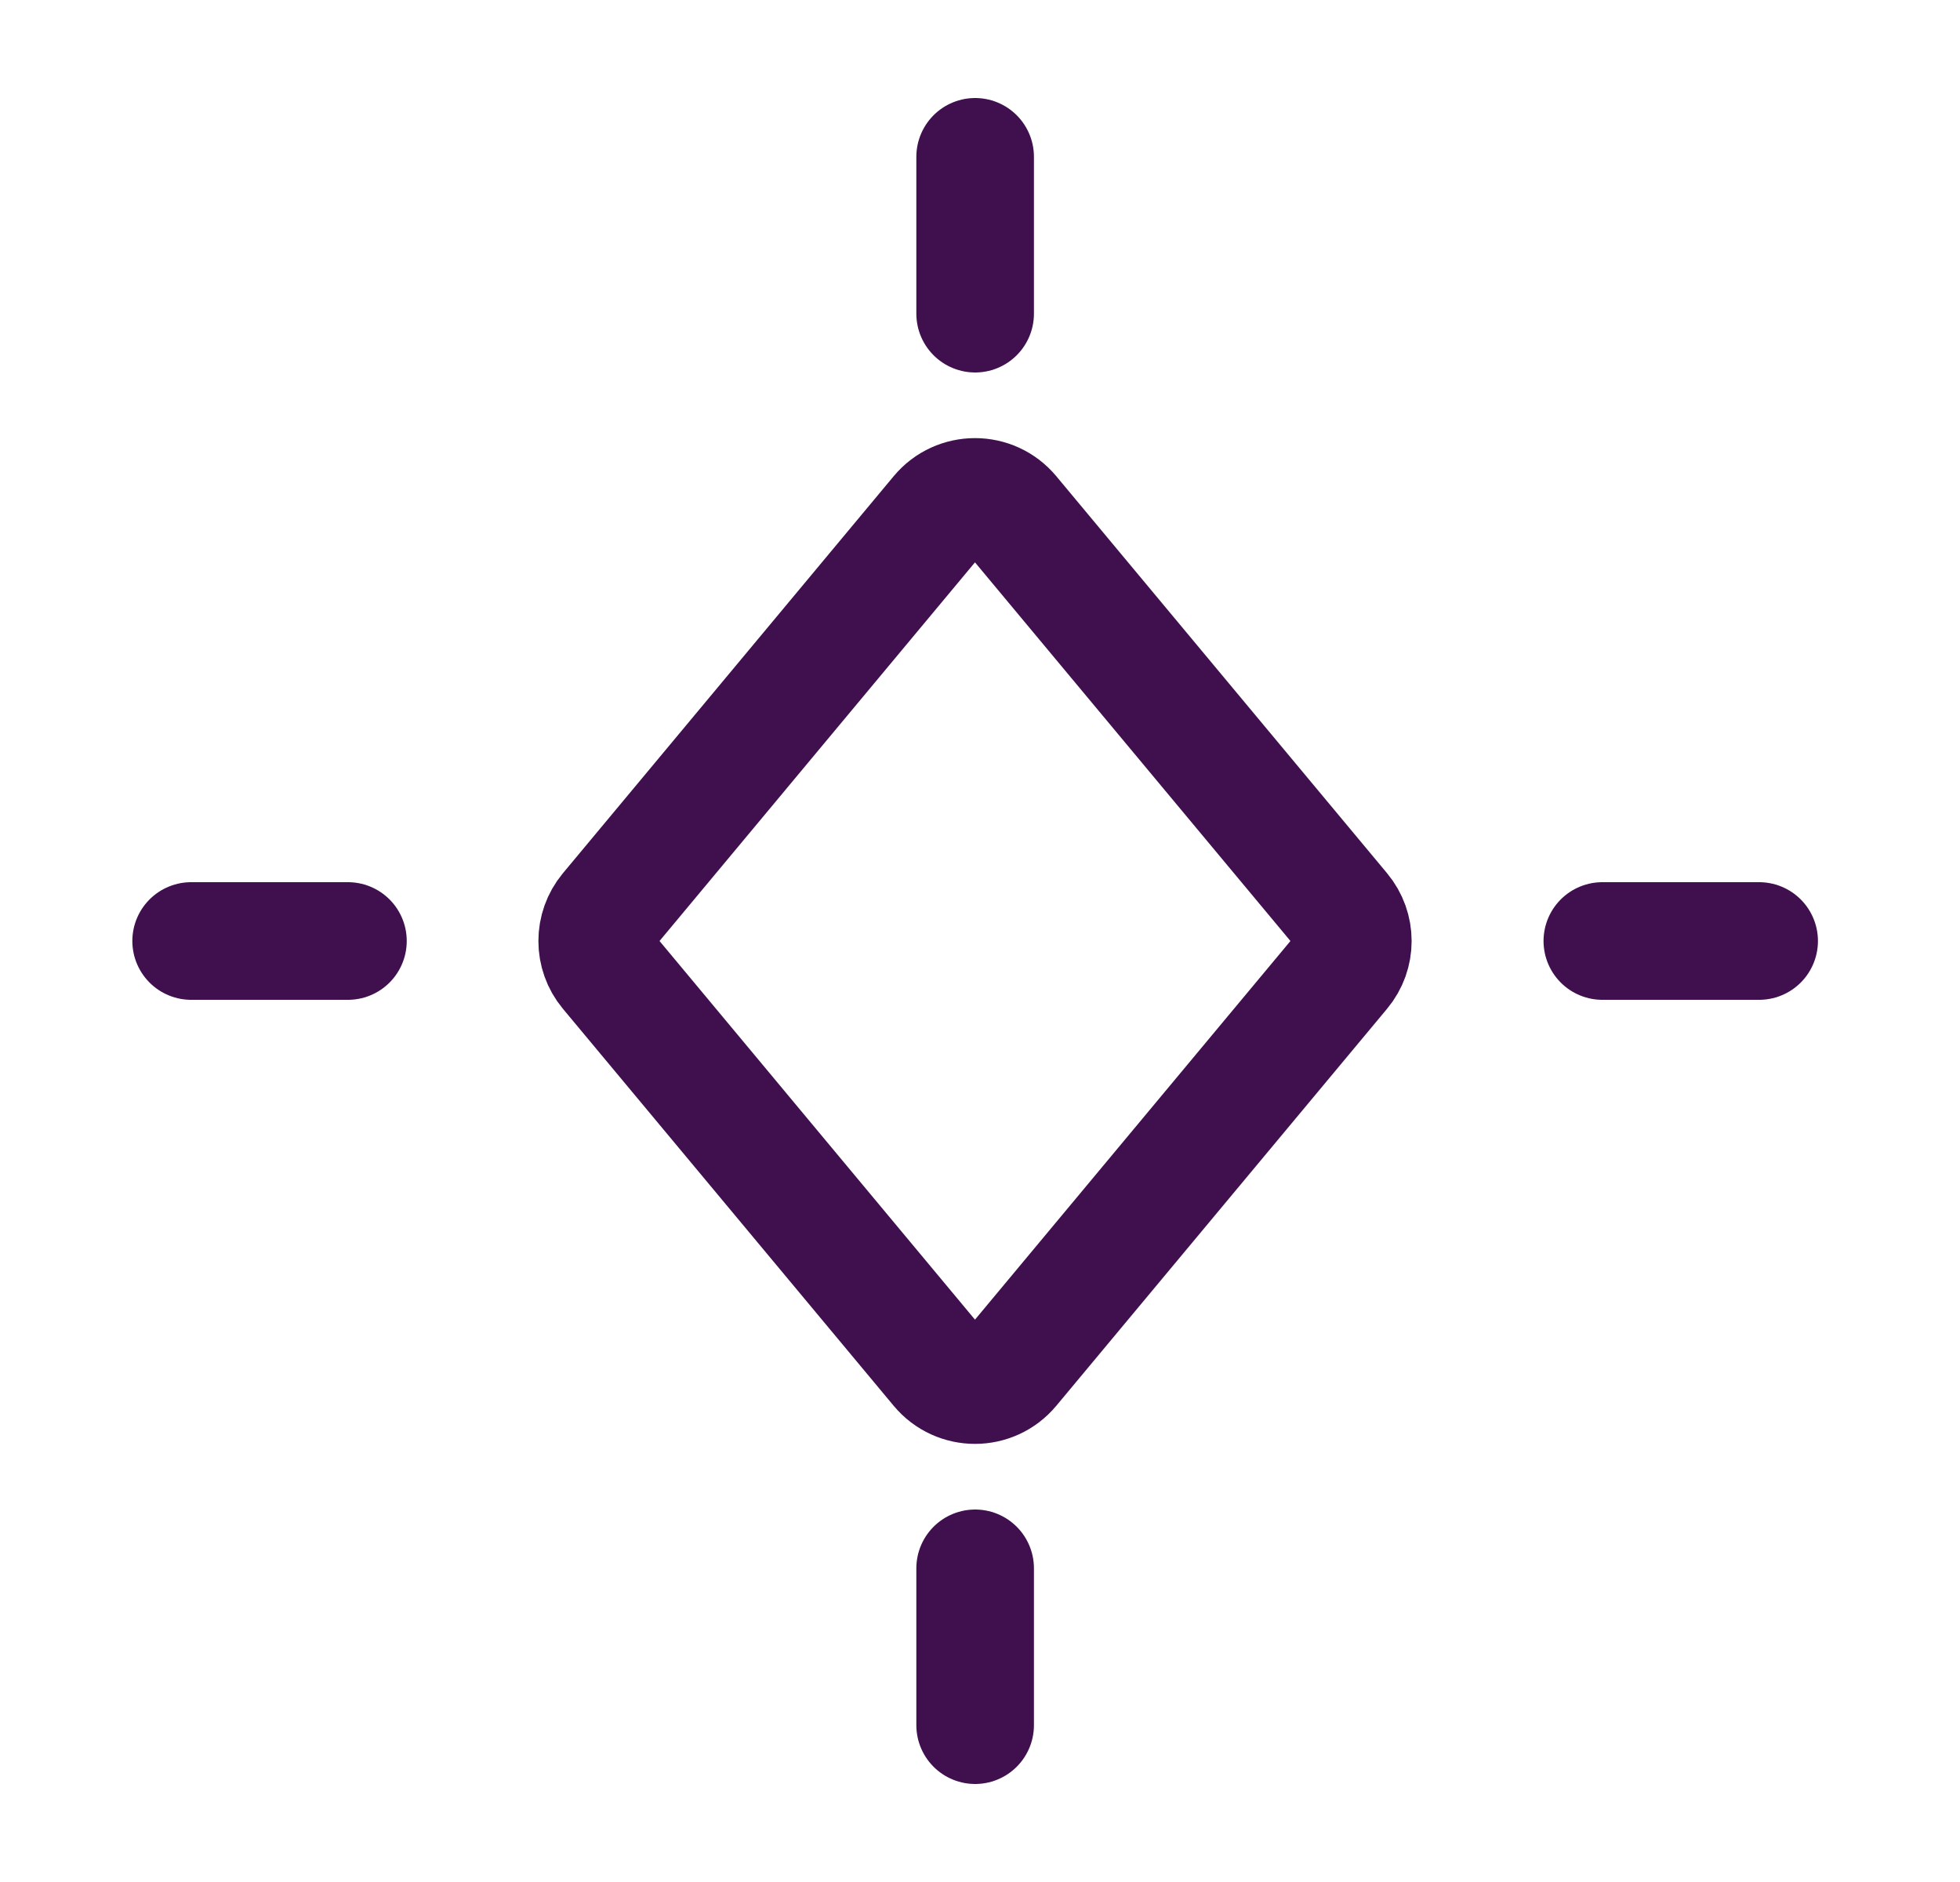
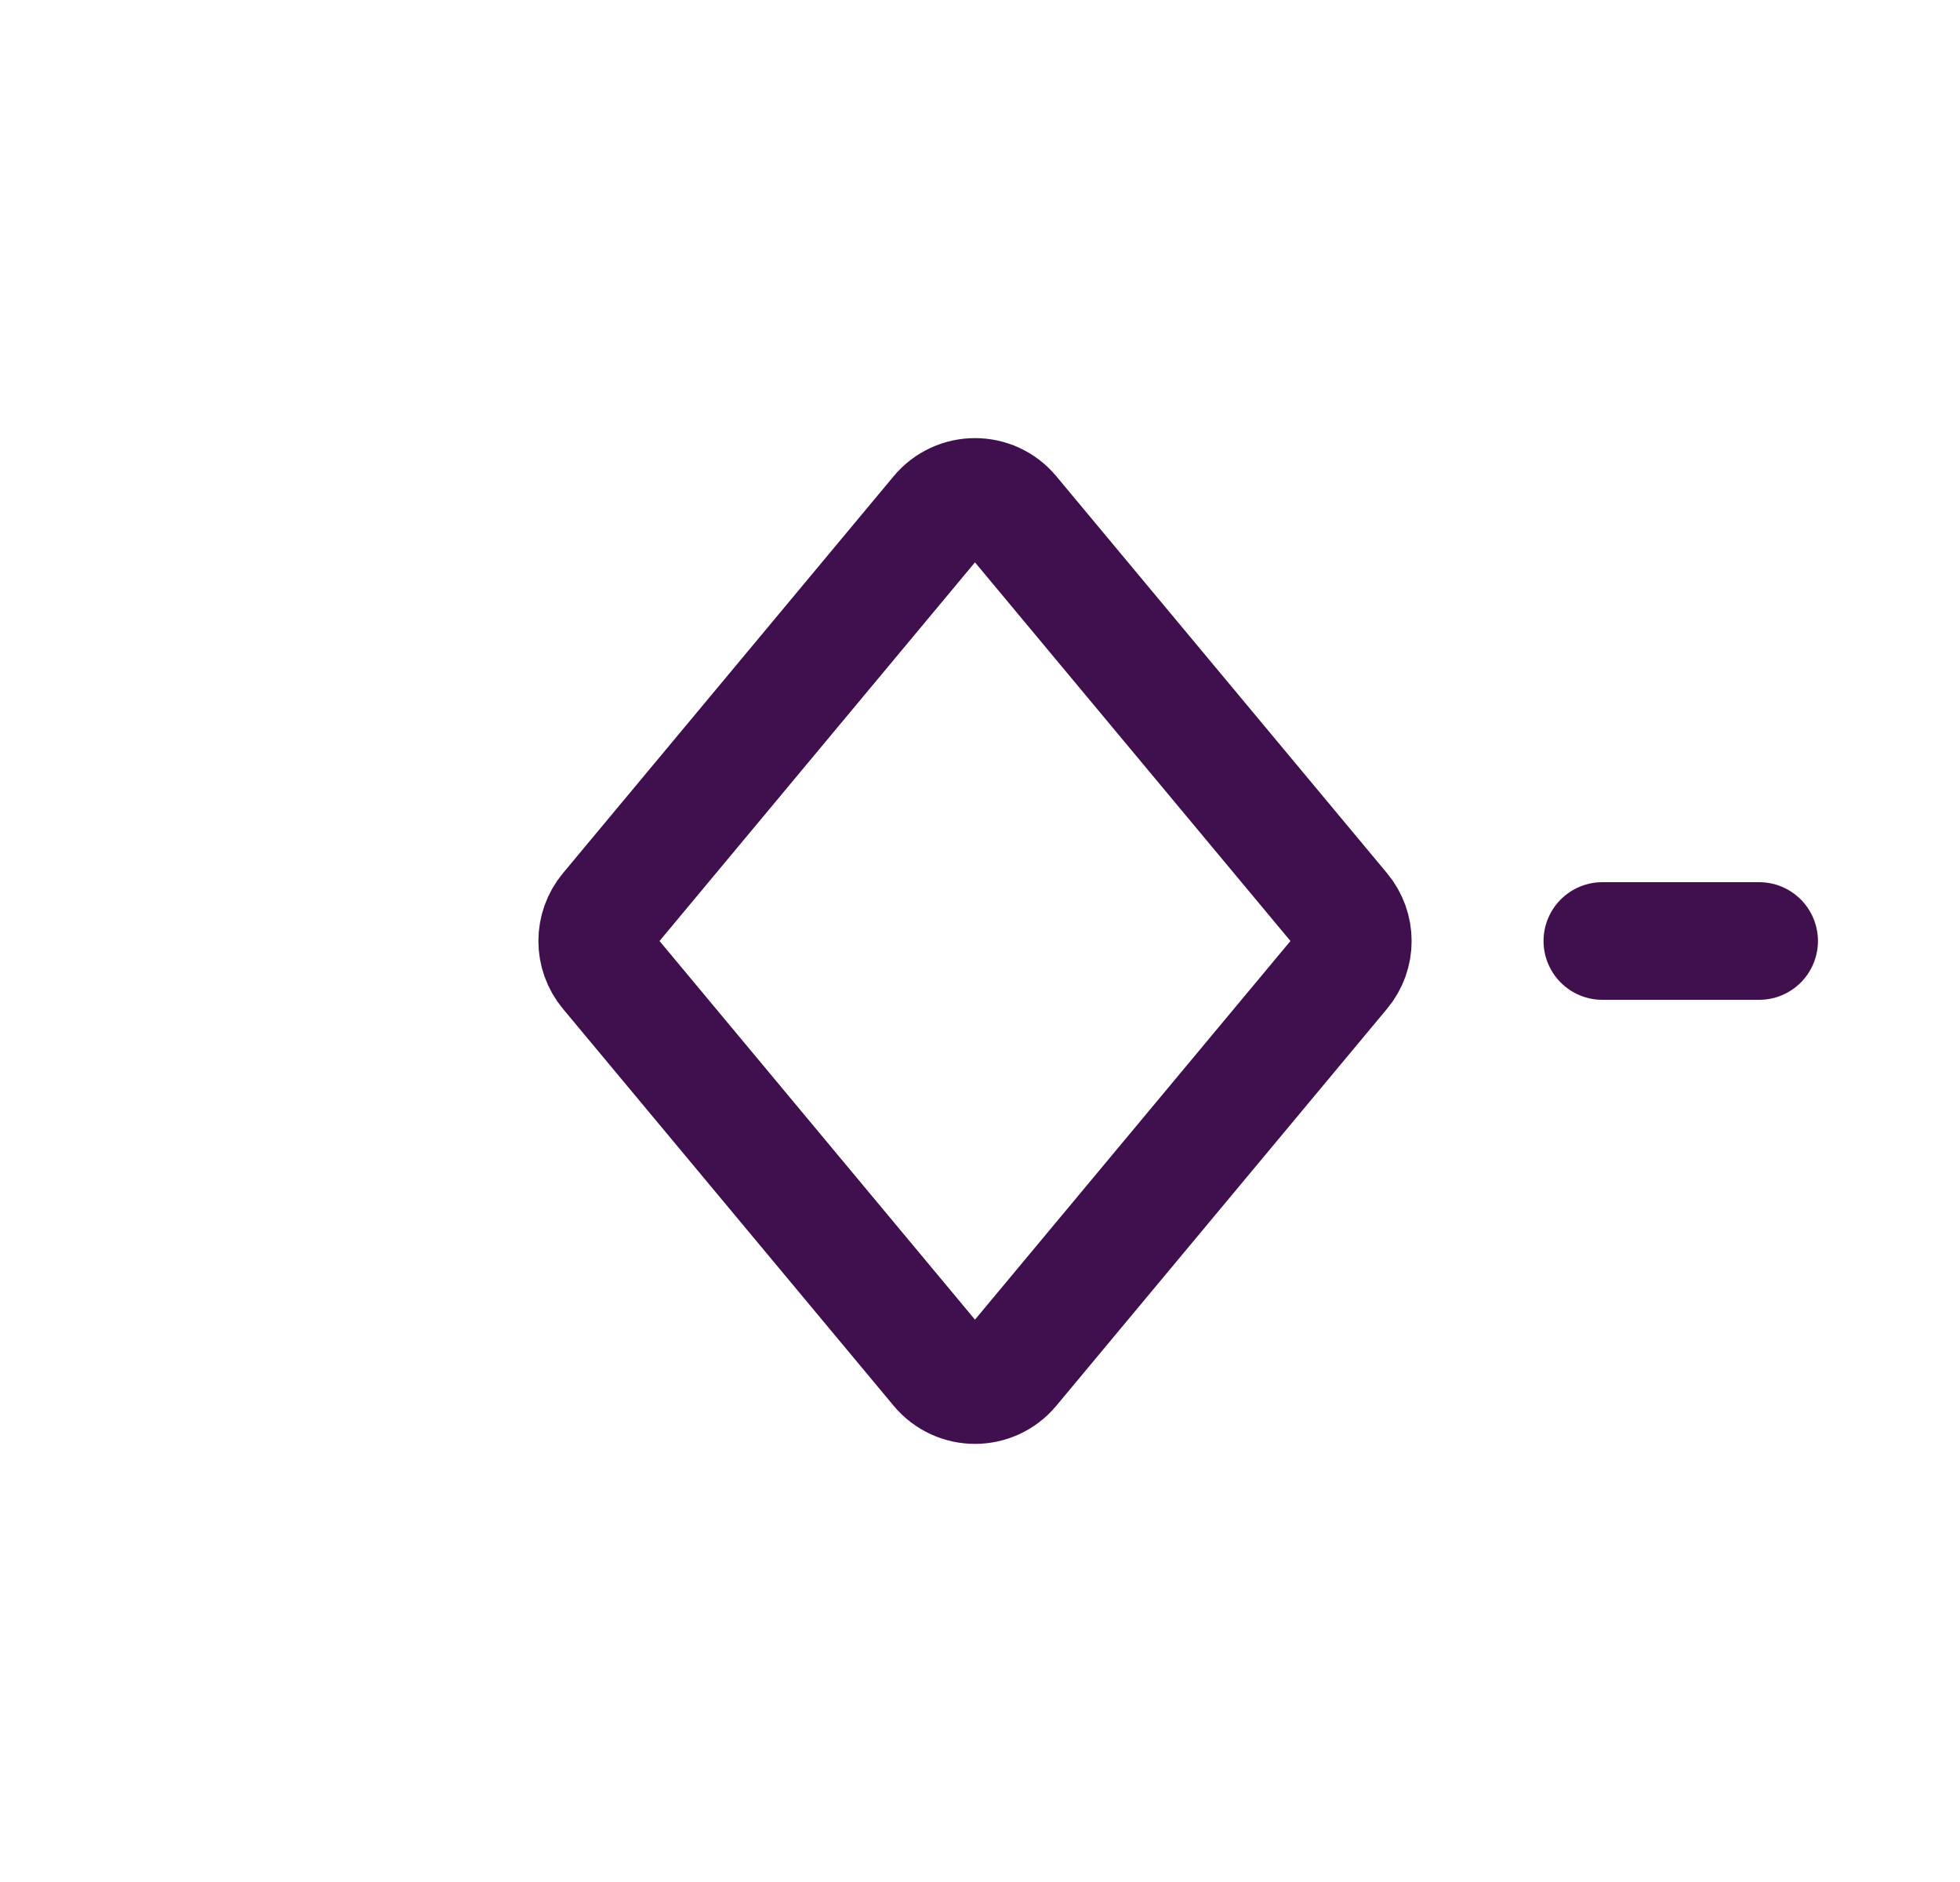
<svg xmlns="http://www.w3.org/2000/svg" width="25" height="24" viewBox="0 0 25 24" fill="none">
  <g id="Frame">
    <path id="Vector" d="M17.116 12.384L12.897 17.447C12.657 17.735 12.215 17.735 11.975 17.447L7.756 12.384C7.571 12.162 7.571 11.839 7.756 11.616L11.975 6.553C12.215 6.265 12.657 6.265 12.897 6.553L17.116 11.616C17.302 11.839 17.302 12.162 17.116 12.384Z" stroke="#400F4E" stroke-width="1.5" stroke-linecap="round" stroke-linejoin="round" />
-     <path id="Vector_2" d="M12.438 22V20" stroke="#400F4E" stroke-width="1.5" stroke-linecap="round" stroke-linejoin="round" />
-     <path id="Vector_3" d="M12.438 4V2" stroke="#400F4E" stroke-width="1.5" stroke-linecap="round" stroke-linejoin="round" />
-     <path id="Vector_4" d="M4.438 12H2.438" stroke="#400F4E" stroke-width="1.5" stroke-linecap="round" stroke-linejoin="round" />
    <path id="Vector_5" d="M22.438 12H20.438" stroke="#400F4E" stroke-width="1.5" stroke-linecap="round" stroke-linejoin="round" />
  </g>
</svg>